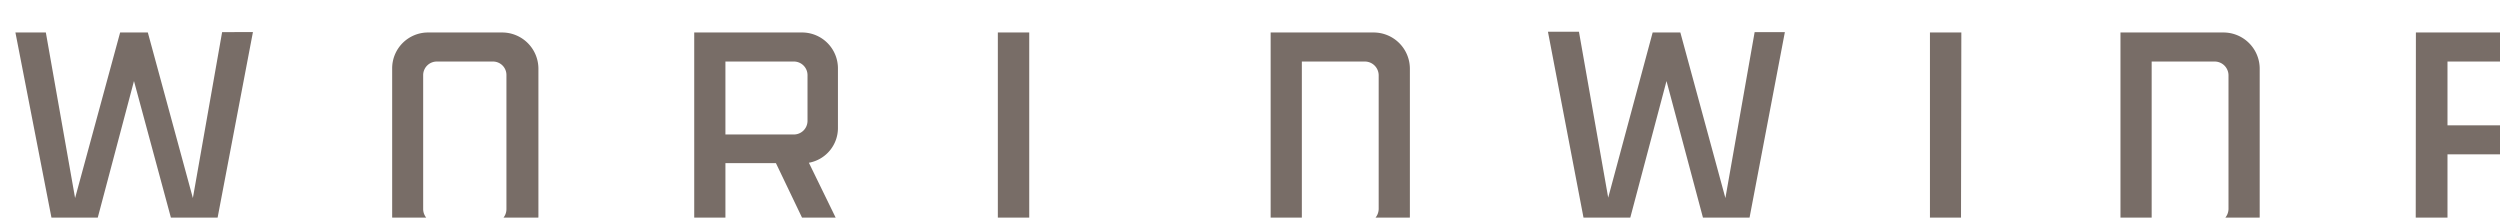
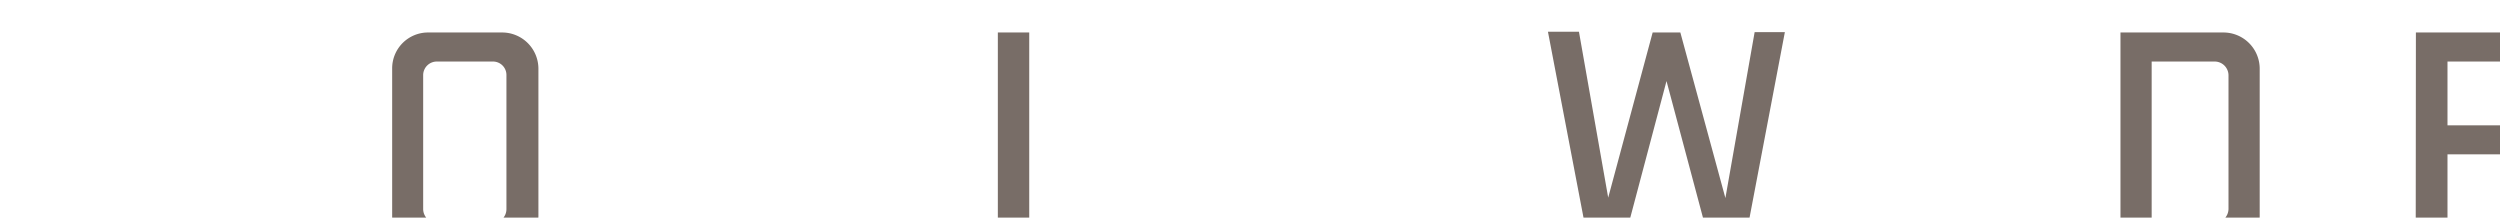
<svg xmlns="http://www.w3.org/2000/svg" xmlns:ns1="http://sodipodi.sourceforge.net/DTD/sodipodi-0.dtd" xmlns:ns2="http://www.inkscape.org/namespaces/inkscape" width="34.322mm" height="2.987mm" viewBox="0 0 34.322 2.987" version="1.1" id="svg8" ns1:docname="BG_inspire_side_sv_bottom.svg" ns2:version="0.92.1 r15371">
  <defs id="defs2">
    <style id="style4485">.cls-1{fill:#786d67;}.cls-2{fill:#ff8c00;}</style>
    <style id="style4544">.cls-1{fill:#786d67;}.cls-2{fill:#ff8c00;}</style>
    <style id="style4597">.cls-1{fill:#786d67;}.cls-2{fill:#ff8c00;}</style>
    <style id="style4656">.cls-1{fill:#786d67;}.cls-2{fill:#ff8c00;}</style>
    <style id="style4485-0">.cls-1{fill:#786d67;}.cls-2{fill:#ff8c00;}</style>
    <style id="style4544-8">.cls-1{fill:#786d67;}.cls-2{fill:#ff8c00;}</style>
    <style id="style4597-4">.cls-1{fill:#786d67;}.cls-2{fill:#ff8c00;}</style>
    <style id="style4656-9">.cls-1{fill:#786d67;}.cls-2{fill:#ff8c00;}</style>
    <style id="style4485-6">.cls-1{fill:#786d67;}.cls-2{fill:#ff8c00;}</style>
    <style id="style4544-9">.cls-1{fill:#786d67;}.cls-2{fill:#ff8c00;}</style>
    <style id="style4597-48">.cls-1{fill:#786d67;}.cls-2{fill:#ff8c00;}</style>
    <style id="style4485-60">.cls-1{fill:#786d67;}.cls-2{fill:#ff8c00;}</style>
    <style id="style4544-0">.cls-1{fill:#786d67;}.cls-2{fill:#ff8c00;}</style>
    <style id="style4485-9">.cls-1{fill:#786d67;}.cls-2{fill:#ff8c00;}</style>
    <style id="style4544-7">.cls-1{fill:#786d67;}.cls-2{fill:#ff8c00;}</style>
    <style id="style4597-0">.cls-1{fill:#786d67;}.cls-2{fill:#ff8c00;}</style>
    <style id="style4656-2">.cls-1{fill:#786d67;}.cls-2{fill:#ff8c00;}</style>
    <style id="style4485-0-5">.cls-1{fill:#786d67;}.cls-2{fill:#ff8c00;}</style>
    <style id="style4544-8-0">.cls-1{fill:#786d67;}.cls-2{fill:#ff8c00;}</style>
    <style id="style4597-4-8">.cls-1{fill:#786d67;}.cls-2{fill:#ff8c00;}</style>
    <style id="style4656-9-9">.cls-1{fill:#786d67;}.cls-2{fill:#ff8c00;}</style>
    <style id="style4485-6-4">.cls-1{fill:#786d67;}.cls-2{fill:#ff8c00;}</style>
    <style id="style4544-9-4">.cls-1{fill:#786d67;}.cls-2{fill:#ff8c00;}</style>
    <style id="style4597-48-8">.cls-1{fill:#786d67;}.cls-2{fill:#ff8c00;}</style>
  </defs>
  <ns1:namedview id="base" pagecolor="#ffffff" bordercolor="#666666" borderopacity="1.0" ns2:pageopacity="0.0" ns2:pageshadow="2" ns2:zoom="2.8" ns2:cx="139.46606" ns2:cy="98.531416" ns2:document-units="mm" ns2:current-layer="g4654-2" showgrid="false" ns2:window-width="1920" ns2:window-height="1017" ns2:window-x="1912" ns2:window-y="-8" ns2:window-maximized="1" fit-margin-top="0" fit-margin-left="0" fit-margin-right="0" fit-margin-bottom="0" />
  <g ns2:label="Vrstva 1" ns2:groupmode="layer" id="layer1" transform="translate(92.948,-157.634)">
    <g transform="translate(2.684,-135.972)" id="layer1-6" ns2:label="Vrstva 1">
      <g ns2:label="Vrstva 1" id="layer1-3" transform="translate(-123.04,124.448)">
        <g id="g4704" transform="matrix(0.265,0,0,0.265,0.091,139.283)">
          <g ns2:label="Vrstva 1" id="layer1-0" transform="matrix(3.78,0,0,3.78,142.263,-518.771)">
            <g id="g4704-9" transform="matrix(0.265,0,0,0.265,0.091,139.283)">
              <g ns2:label="Vrstva 1" id="layer1-1" transform="matrix(3.78,0,0,3.78,-24.479,-353.72)">
                <g id="g4654" transform="matrix(0.265,0,0,0.265,4.989,113.471)">
                  <g ns2:label="Vrstva 1" id="layer1-4" transform="matrix(3.78,0,0,3.78,-142.013,-651.875)">
                    <g id="g4595" transform="matrix(0.265,0,0,0.265,11.225,140.045)">
                      <g transform="matrix(3.78,0,0,3.78,300.73,-978.355)" id="layer1-41" ns2:label="Vrstva 1">
                        <g ns2:label="Vrstva 1" id="layer1-3-6" transform="translate(-123.04,124.448)">
                          <g id="g4704-96" transform="matrix(0.265,0,0,0.265,0.091,139.283)">
                            <g ns2:label="Vrstva 1" id="layer1-0-7" transform="matrix(3.78,0,0,3.78,142.263,-518.771)">
                              <g id="g4704-9-0" transform="matrix(0.265,0,0,0.265,0.091,139.283)">
                                <g ns2:label="Vrstva 1" id="layer1-1-1" transform="matrix(3.78,0,0,3.78,-24.479,-353.72)">
                                  <g id="g4654-2" transform="matrix(0.265,0,0,0.265,4.989,113.471)">
-                                     <path id="path4603" d="m 98.19,51.51 h 1.42 l 2.31,8.49 1.5,-8.51 H 105 l -2.14,11.24 h -1.6 L 98.9,54 96.59,62.71 H 95 l -2.18,-11.2 h 1.56 l 1.5,8.49 z" class="cls-1" ns2:connector-curvature="0" style="fill:#786d67" />
                                    <path id="path4605" d="M 112.14,60.9 V 53.37 A 1.84,1.84 0 0 1 114,51.51 h 3.78 a 1.86,1.86 0 0 1 1.86,1.86 v 7.53 a 1.85,1.85 0 0 1 -1.86,1.85 H 114 A 1.83,1.83 0 0 1 112.14,60.9 Z M 118,53.71 A 0.69,0.69 0 0 0 117.29,53 h -2.84 a 0.7,0.7 0 0 0 -0.72,0.71 v 6.85 a 0.71,0.71 0 0 0 0.72,0.71 h 2.84 A 0.7,0.7 0 0 0 118,60.56 Z" class="cls-1" ns2:connector-curvature="0" style="fill:#786d67" />
-                                     <path id="path4607" d="m 131.82,58.21 h -2.59 v 4.54 h -1.6 V 51.51 h 5.55 a 1.84,1.84 0 0 1 1.82,1.86 v 3 a 1.81,1.81 0 0 1 -1.49,1.82 l 2.23,4.57 H 134 Z m 1.62,-4.5 A 0.7,0.7 0 0 0 132.71,53 h -3.48 v 3.74 h 3.48 a 0.7,0.7 0 0 0 0.73,-0.7 z" class="cls-1" ns2:connector-curvature="0" style="fill:#786d67" />
                                    <path id="path4609" d="m 143.2,51.51 h 1.61 v 9.76 h 5 v 1.48 h -6.61 z" class="cls-1" ns2:connector-curvature="0" style="fill:#786d67" />
-                                     <path id="path4611" d="m 157.19,51.51 h 5.28 a 1.86,1.86 0 0 1 1.86,1.86 v 7.53 a 1.85,1.85 0 0 1 -1.86,1.85 h -5.28 z m 5.54,2.2 A 0.71,0.71 0 0 0 162,53 h -3.21 v 8.27 H 162 a 0.72,0.72 0 0 0 0.73,-0.71 z" class="cls-1" ns2:connector-curvature="0" style="fill:#786d67" />
                                    <path id="path4613" d="m 176.78,51.51 h 1.42 l 2.31,8.49 1.5,-8.51 h 1.55 l -2.14,11.24 h -1.6 l -2.33,-8.73 -2.31,8.71 h -1.62 L 171.41,51.47 H 173 l 1.5,8.51 z" class="cls-1" ns2:connector-curvature="0" style="fill:#786d67" />
-                                     <path id="path4615" d="M 192.59,62.75 H 191 V 51.51 h 1.61 z" class="cls-1" ns2:connector-curvature="0" style="fill:#786d67" />
                                    <path id="path4617" d="m 200.77,51.51 h 5.28 a 1.86,1.86 0 0 1 1.86,1.86 v 7.53 a 1.85,1.85 0 0 1 -1.86,1.85 h -5.28 z m 5.54,2.2 A 0.71,0.71 0 0 0 205.58,53 h -3.21 v 8.27 h 3.21 a 0.72,0.72 0 0 0 0.73,-0.71 z" class="cls-1" ns2:connector-curvature="0" style="fill:#786d67" />
                                    <path id="path4619" d="m 215.92,51.51 h 6.62 V 53 h -5 v 3.27 h 4.56 v 1.49 h -4.56 v 3.51 h 5 v 1.48 h -6.63 z" class="cls-1" ns2:connector-curvature="0" style="fill:#786d67" />
                                  </g>
                                </g>
                              </g>
                            </g>
                          </g>
                        </g>
                      </g>
                    </g>
                  </g>
                </g>
              </g>
            </g>
          </g>
        </g>
      </g>
    </g>
  </g>
</svg>